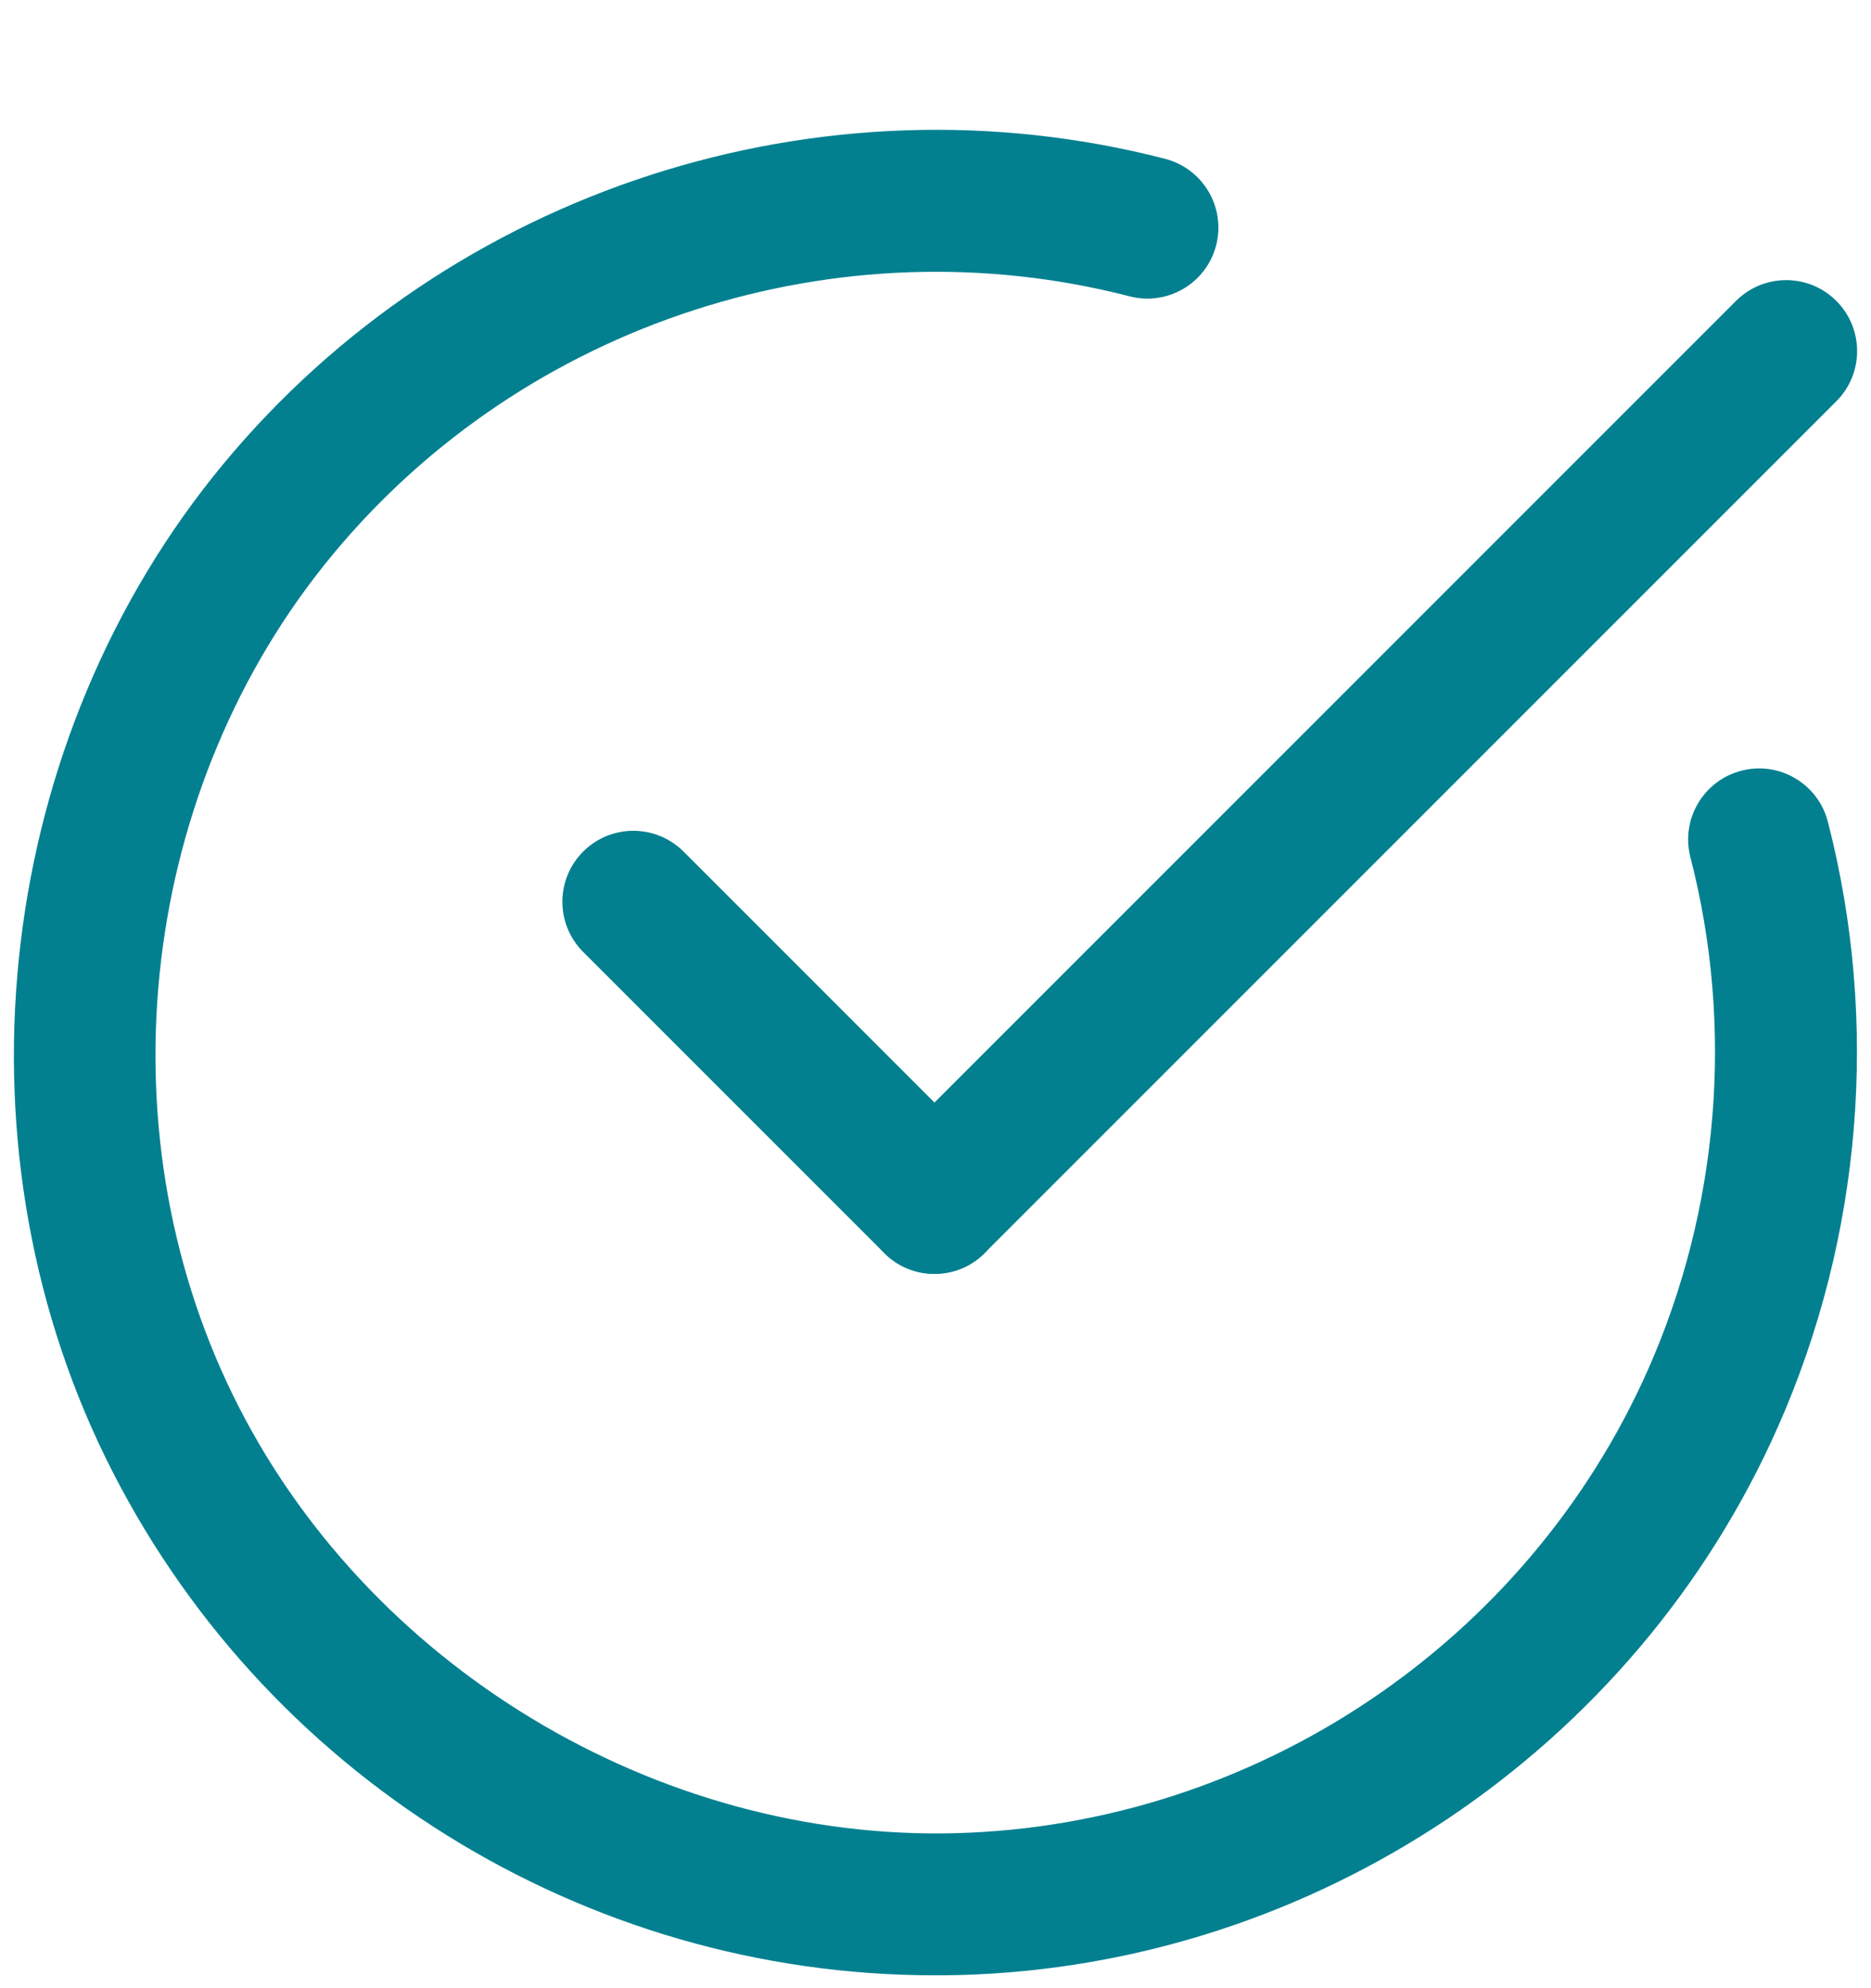
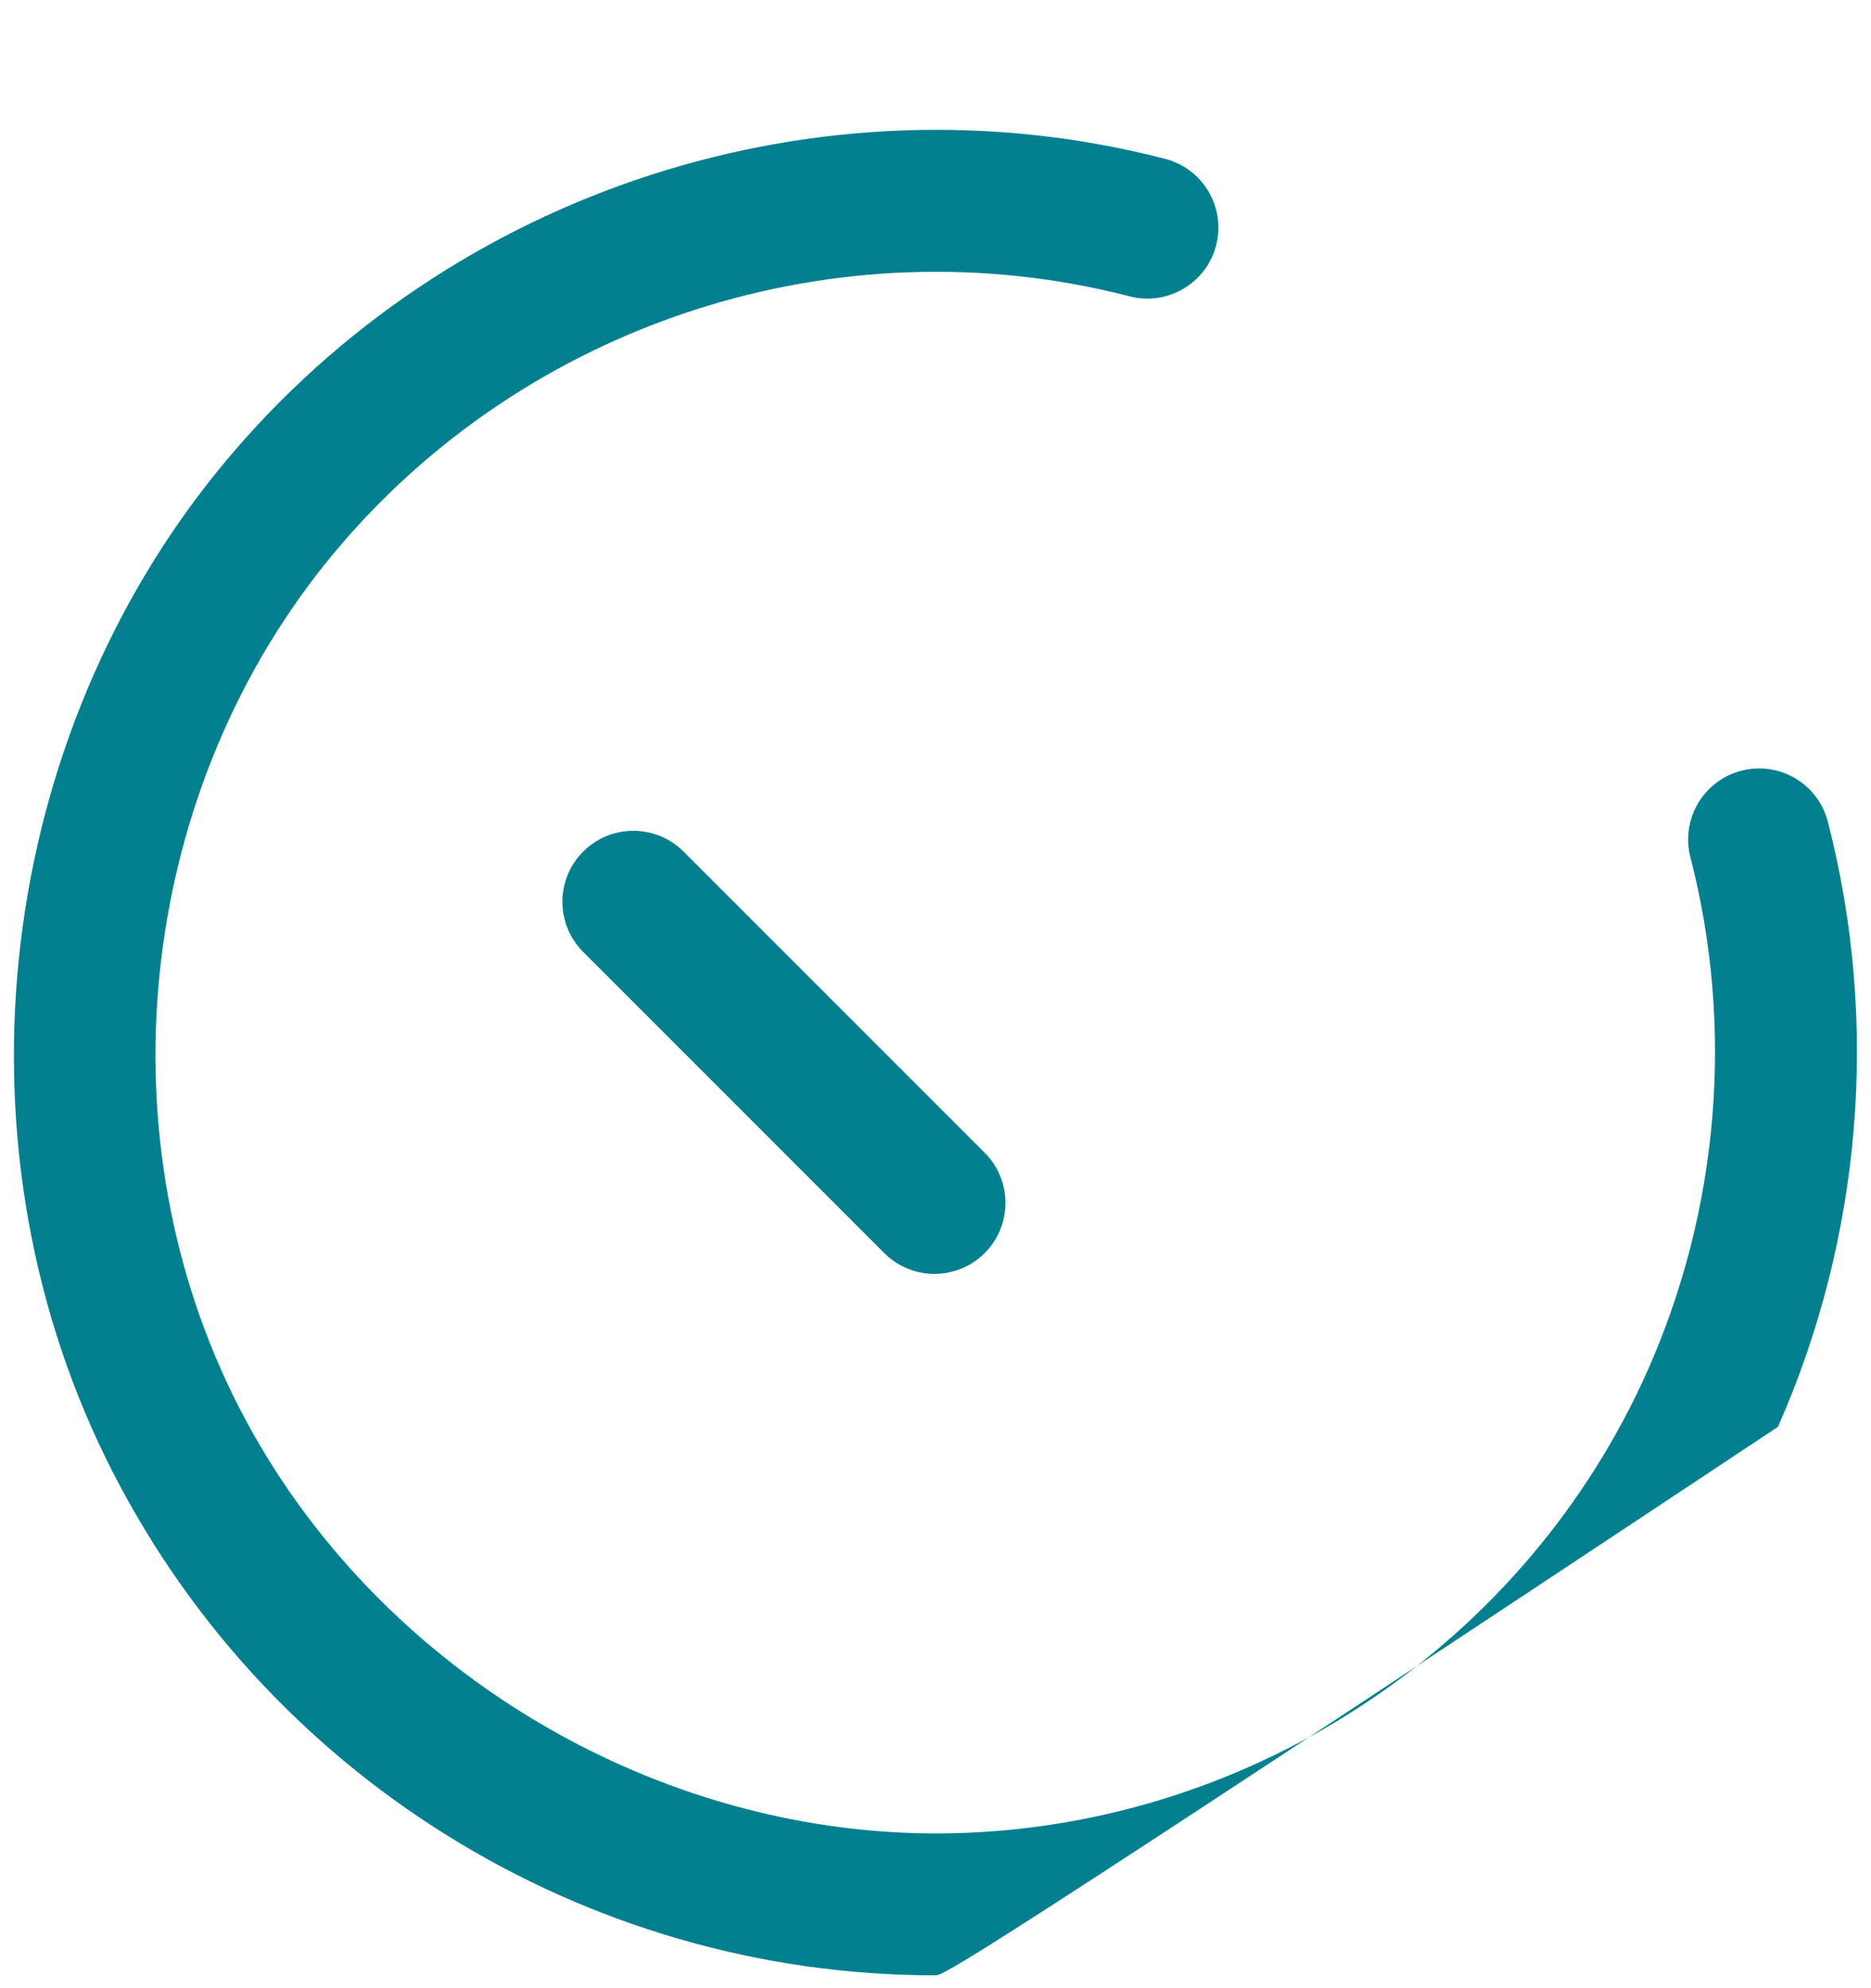
<svg xmlns="http://www.w3.org/2000/svg" width="32" height="34" viewBox="0 0 32 34" fill="none">
-   <path d="M15.992 33.78C9.99 33.781 4.456 30.342 1.806 24.929C-0.876 19.45 -0.064 12.617 3.827 7.926C7.715 3.239 14.035 1.195 19.927 2.716C20.576 2.884 20.967 3.546 20.8 4.195C20.632 4.845 19.969 5.235 19.321 5.068C14.336 3.78 8.987 5.51 5.696 9.477C2.404 13.445 1.717 19.227 3.986 23.863C6.247 28.48 11.235 31.488 16.354 31.349C21.472 31.209 26.117 28.096 28.188 23.418C29.403 20.671 29.661 17.561 28.911 14.659C28.744 14.01 29.134 13.348 29.783 13.18C30.431 13.011 31.094 13.402 31.262 14.052C32.147 17.48 31.845 21.156 30.408 24.401C27.961 29.93 22.47 33.61 16.421 33.775C16.277 33.778 16.134 33.78 15.992 33.78Z" fill="#028090" />
-   <path d="M15.982 21.785C15.672 21.785 15.361 21.666 15.124 21.429C14.65 20.955 14.65 20.187 15.124 19.713L29.691 5.146C30.164 4.672 30.934 4.672 31.407 5.146C31.881 5.62 31.881 6.388 31.407 6.862L16.84 21.429C16.604 21.666 16.293 21.785 15.982 21.785Z" fill="#028090" />
+   <path d="M15.992 33.78C9.99 33.781 4.456 30.342 1.806 24.929C-0.876 19.45 -0.064 12.617 3.827 7.926C7.715 3.239 14.035 1.195 19.927 2.716C20.576 2.884 20.967 3.546 20.8 4.195C20.632 4.845 19.969 5.235 19.321 5.068C14.336 3.78 8.987 5.51 5.696 9.477C2.404 13.445 1.717 19.227 3.986 23.863C6.247 28.48 11.235 31.488 16.354 31.349C21.472 31.209 26.117 28.096 28.188 23.418C29.403 20.671 29.661 17.561 28.911 14.659C28.744 14.01 29.134 13.348 29.783 13.18C30.431 13.011 31.094 13.402 31.262 14.052C32.147 17.48 31.845 21.156 30.408 24.401C16.277 33.778 16.134 33.78 15.992 33.78Z" fill="#028090" />
  <path d="M15.982 21.785C15.672 21.785 15.361 21.667 15.124 21.429L9.974 16.279C9.5 15.805 9.5 15.037 9.974 14.563C10.448 14.089 11.217 14.089 11.691 14.563L16.841 19.713C17.315 20.187 17.315 20.955 16.841 21.429C16.604 21.666 16.293 21.785 15.982 21.785Z" fill="#028090" />
</svg>